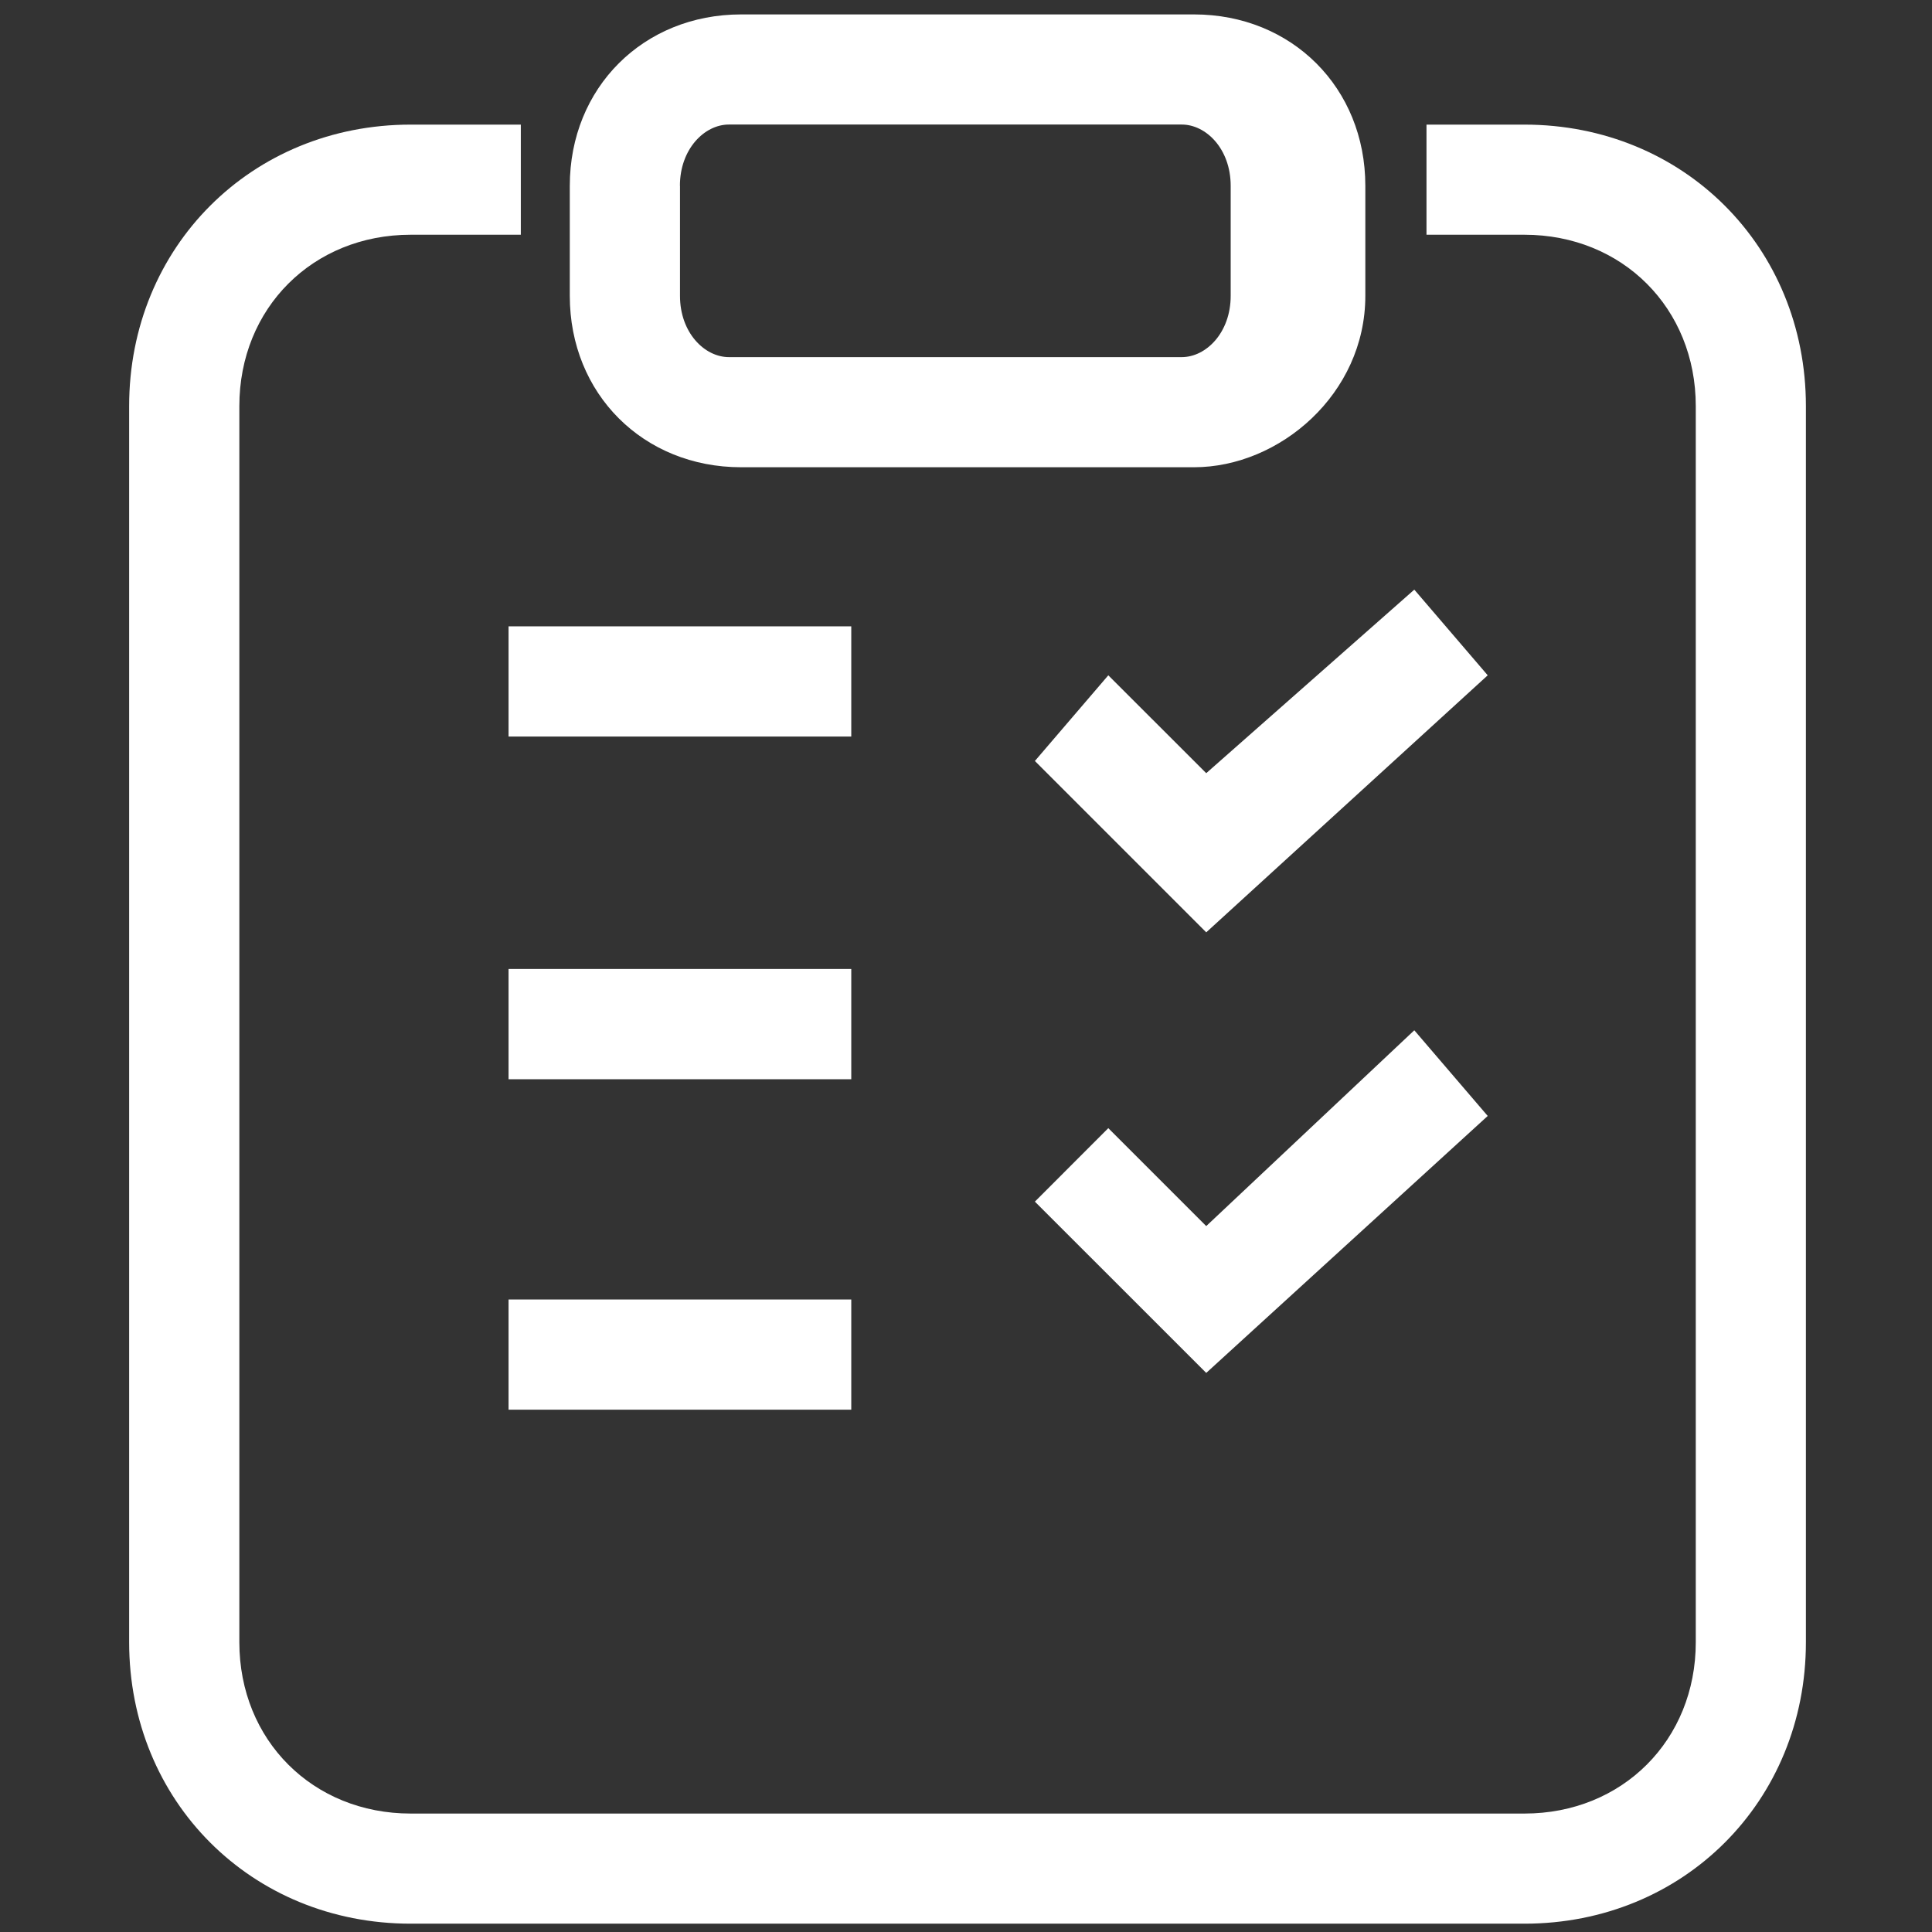
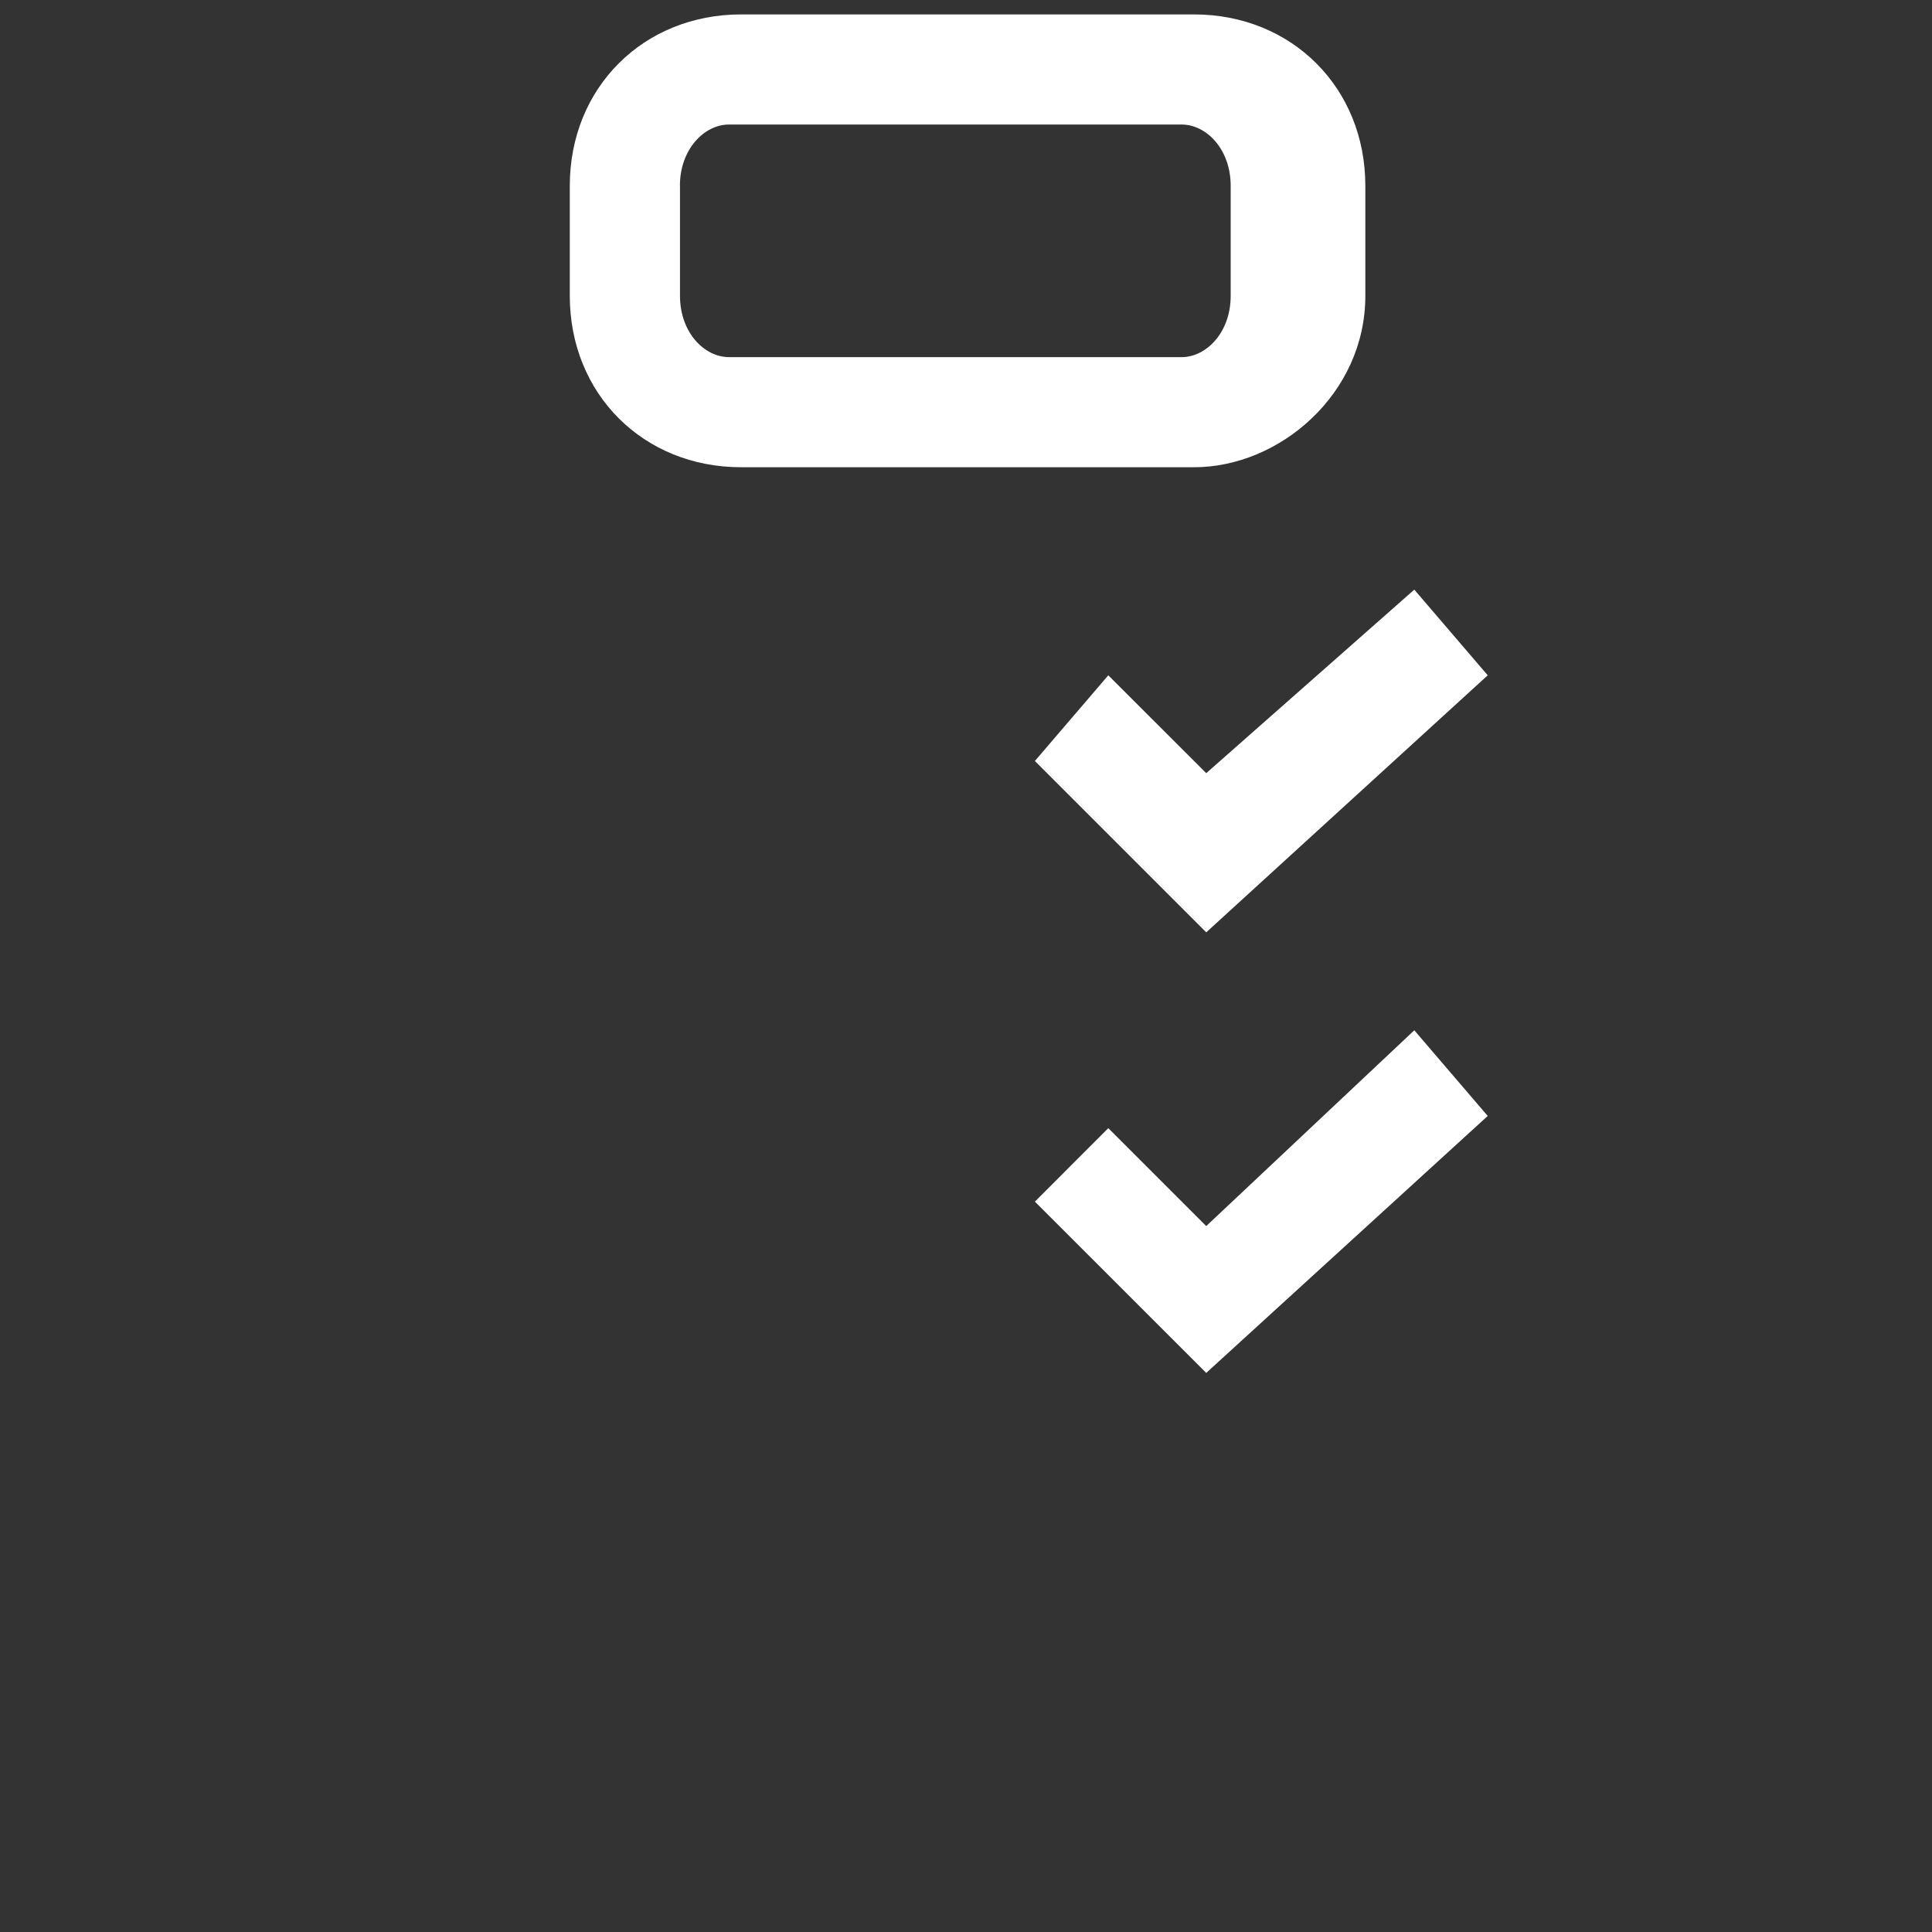
<svg xmlns="http://www.w3.org/2000/svg" t="1718007763300" class="icon" viewBox="0 0 1024 1024" version="1.1" p-id="12495" width="128" height="128">
  <rect x="0" y="0" width="1024" height="1024" fill="#333333" stroke="none" />
  <path d="M587.422 597.937l-38.912 38.951 90.821 90.782 149.189-136.192-38.912-45.41-110.277 103.778-51.909-51.909z m0-240.01l-38.912 45.41 90.821 90.821 149.189-136.231-38.912-45.41-110.277 97.28-51.909-51.87zM360.369 98.462c0-19.456 12.997-32.453 25.954-32.453h240.01c12.997 0 25.954 12.997 25.954 32.453v58.368c0 19.456-12.997 32.453-25.954 32.453H386.363c-12.997 0-25.954-12.997-25.954-32.453V98.462z m-58.368 0v58.368c0 51.909 38.912 90.821 90.821 90.821h240.01c45.41 0 90.821-38.912 90.821-90.821V98.462c0-51.909-38.951-90.821-90.821-90.821H392.822c-51.909 0-90.821 38.912-90.821 90.821z" fill="#ffffff" p-id="12496" />
-   <path d="M756.066 124.416h51.909c51.909 0 90.821 38.912 90.821 90.821V870.4c0 51.909-38.912 90.821-90.821 90.821H217.679c-51.909 0-90.821-38.912-90.821-90.821V215.237c0-51.909 38.912-90.821 90.821-90.821h58.368V66.048H217.679C133.317 66.048 68.45 130.914 68.45 215.237V870.4c0 84.322 64.866 149.189 149.228 149.189h590.297c84.322 0 149.189-64.866 149.189-149.189V215.237c0-84.322-64.866-149.189-149.189-149.189h-51.909v58.368z" fill="#ffffff" p-id="12497" />
-   <path d="M269.548 390.38h181.642V331.973H269.548v58.407z m0 181.642h181.642V513.575H269.548v58.407z m0 175.143h181.642v-58.407H269.548v58.407z" fill="#ffffff" p-id="12498" />
</svg>